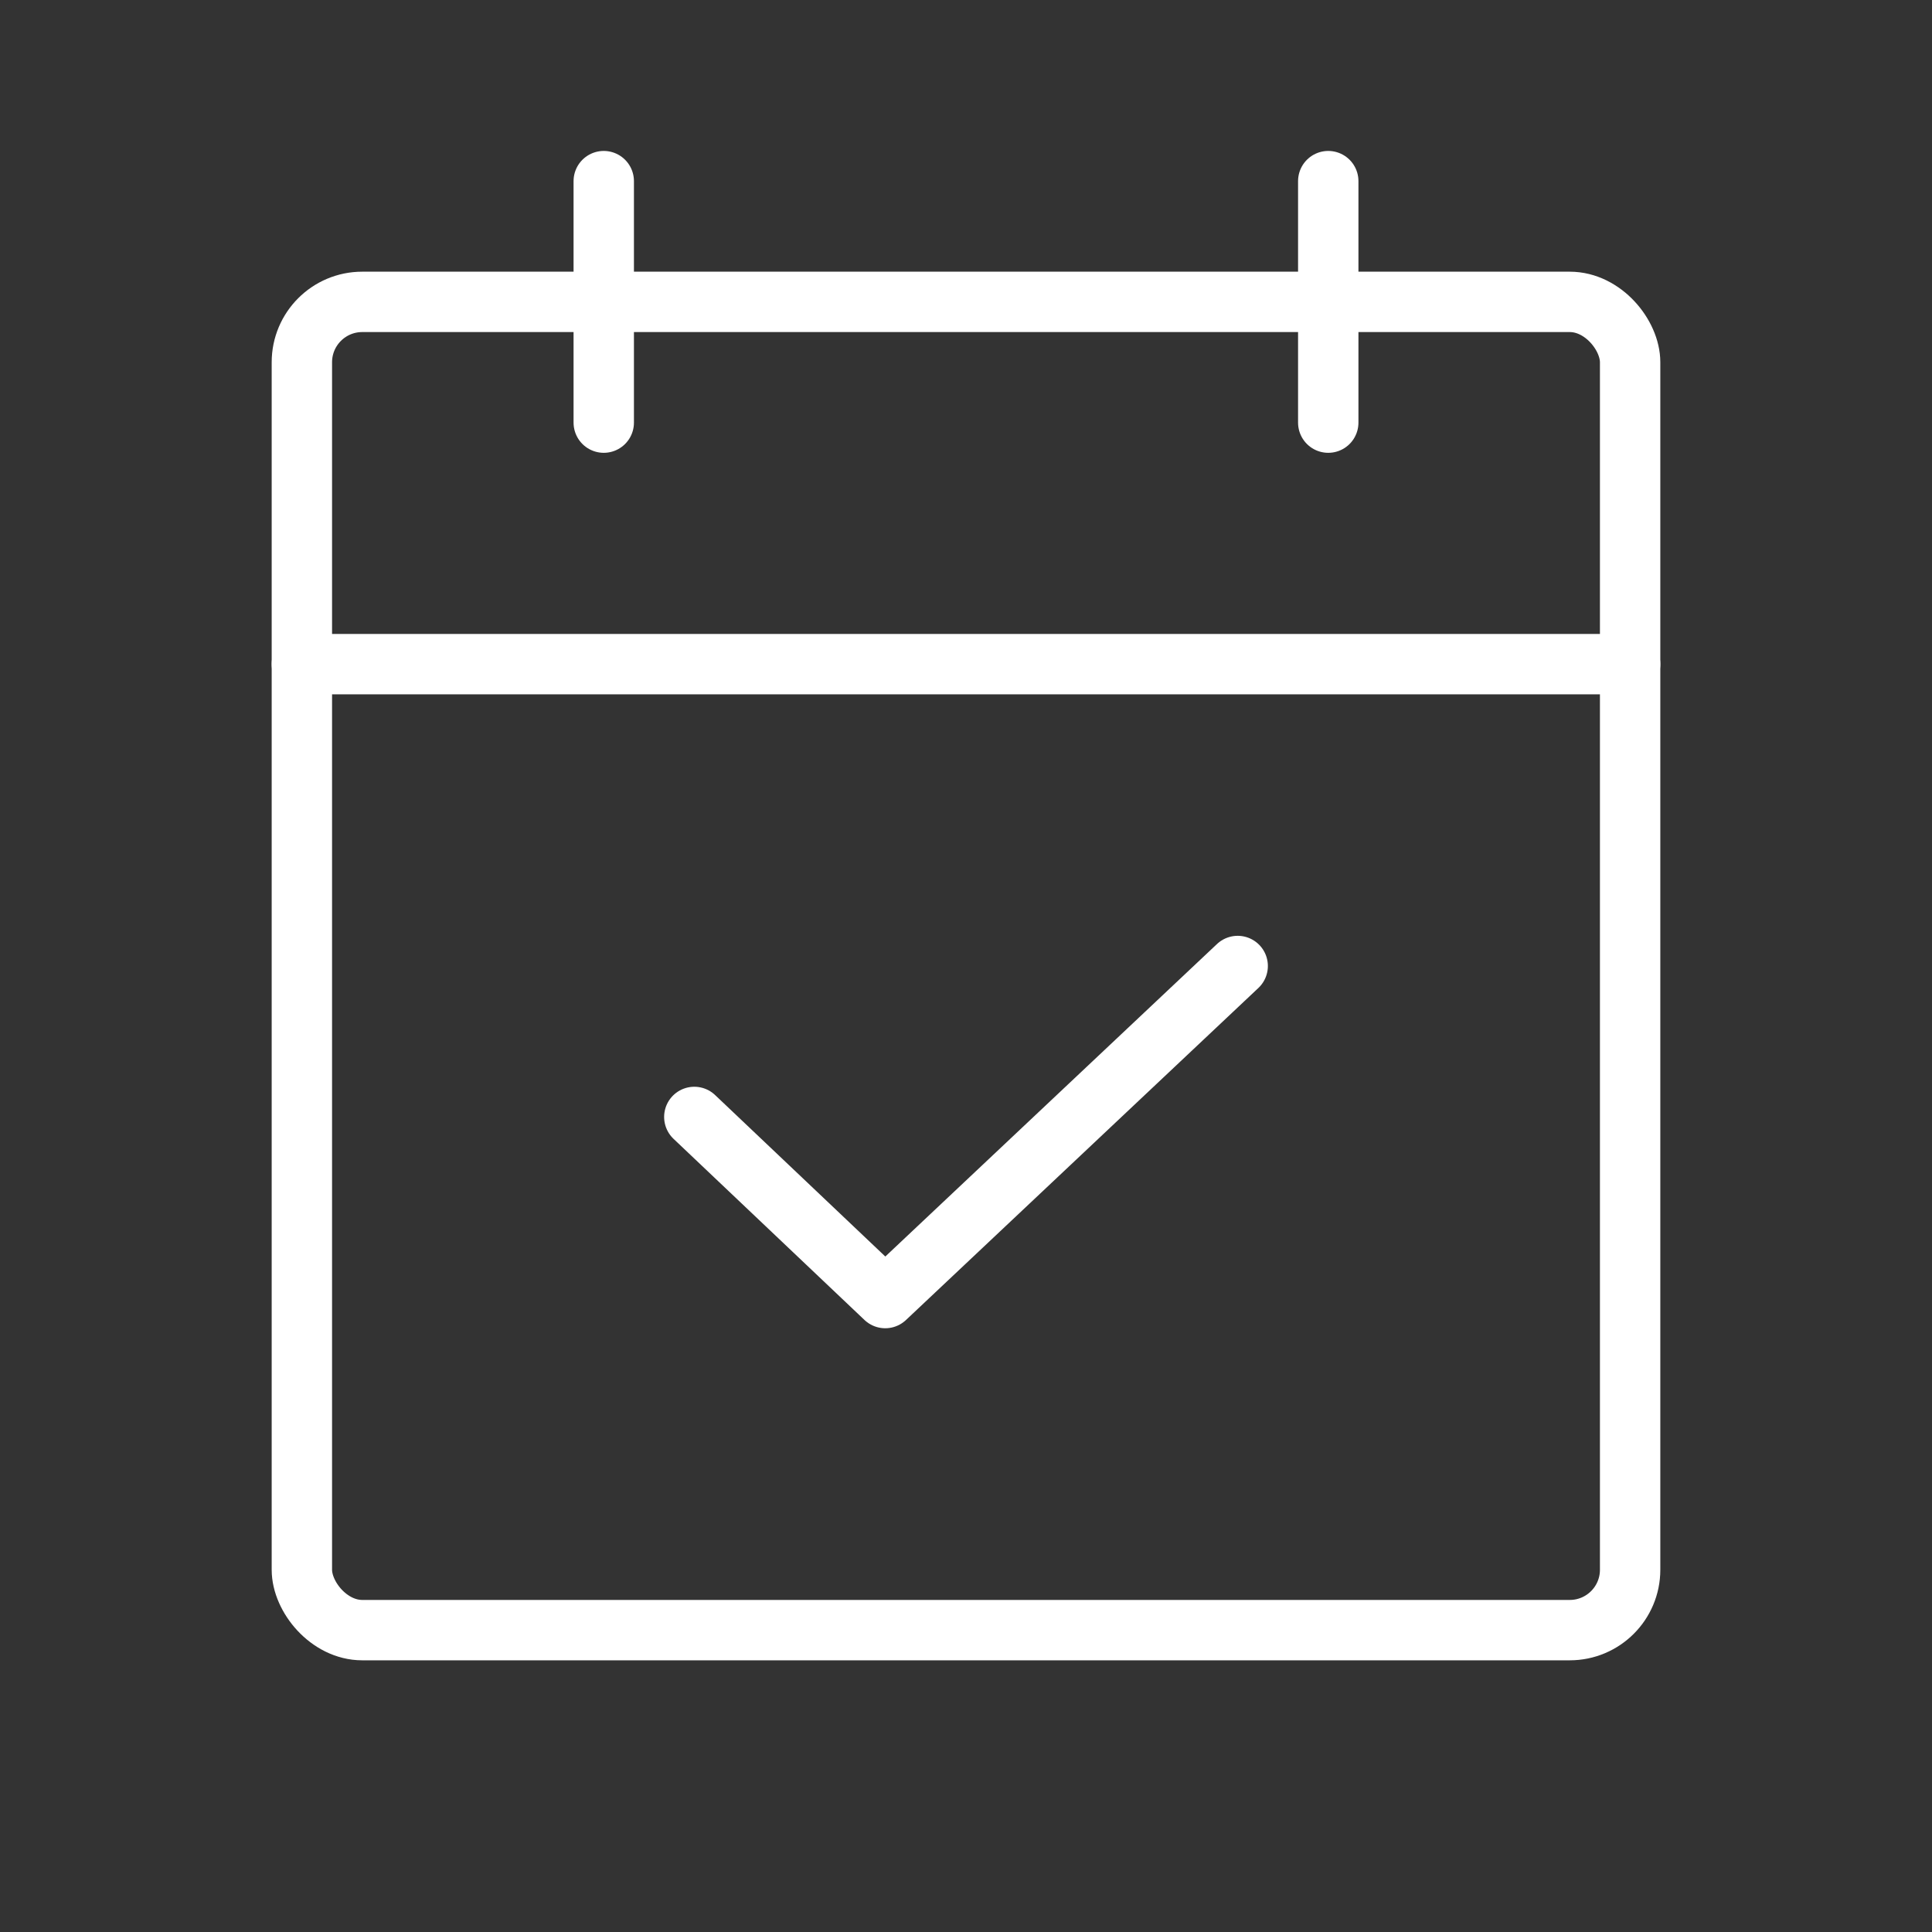
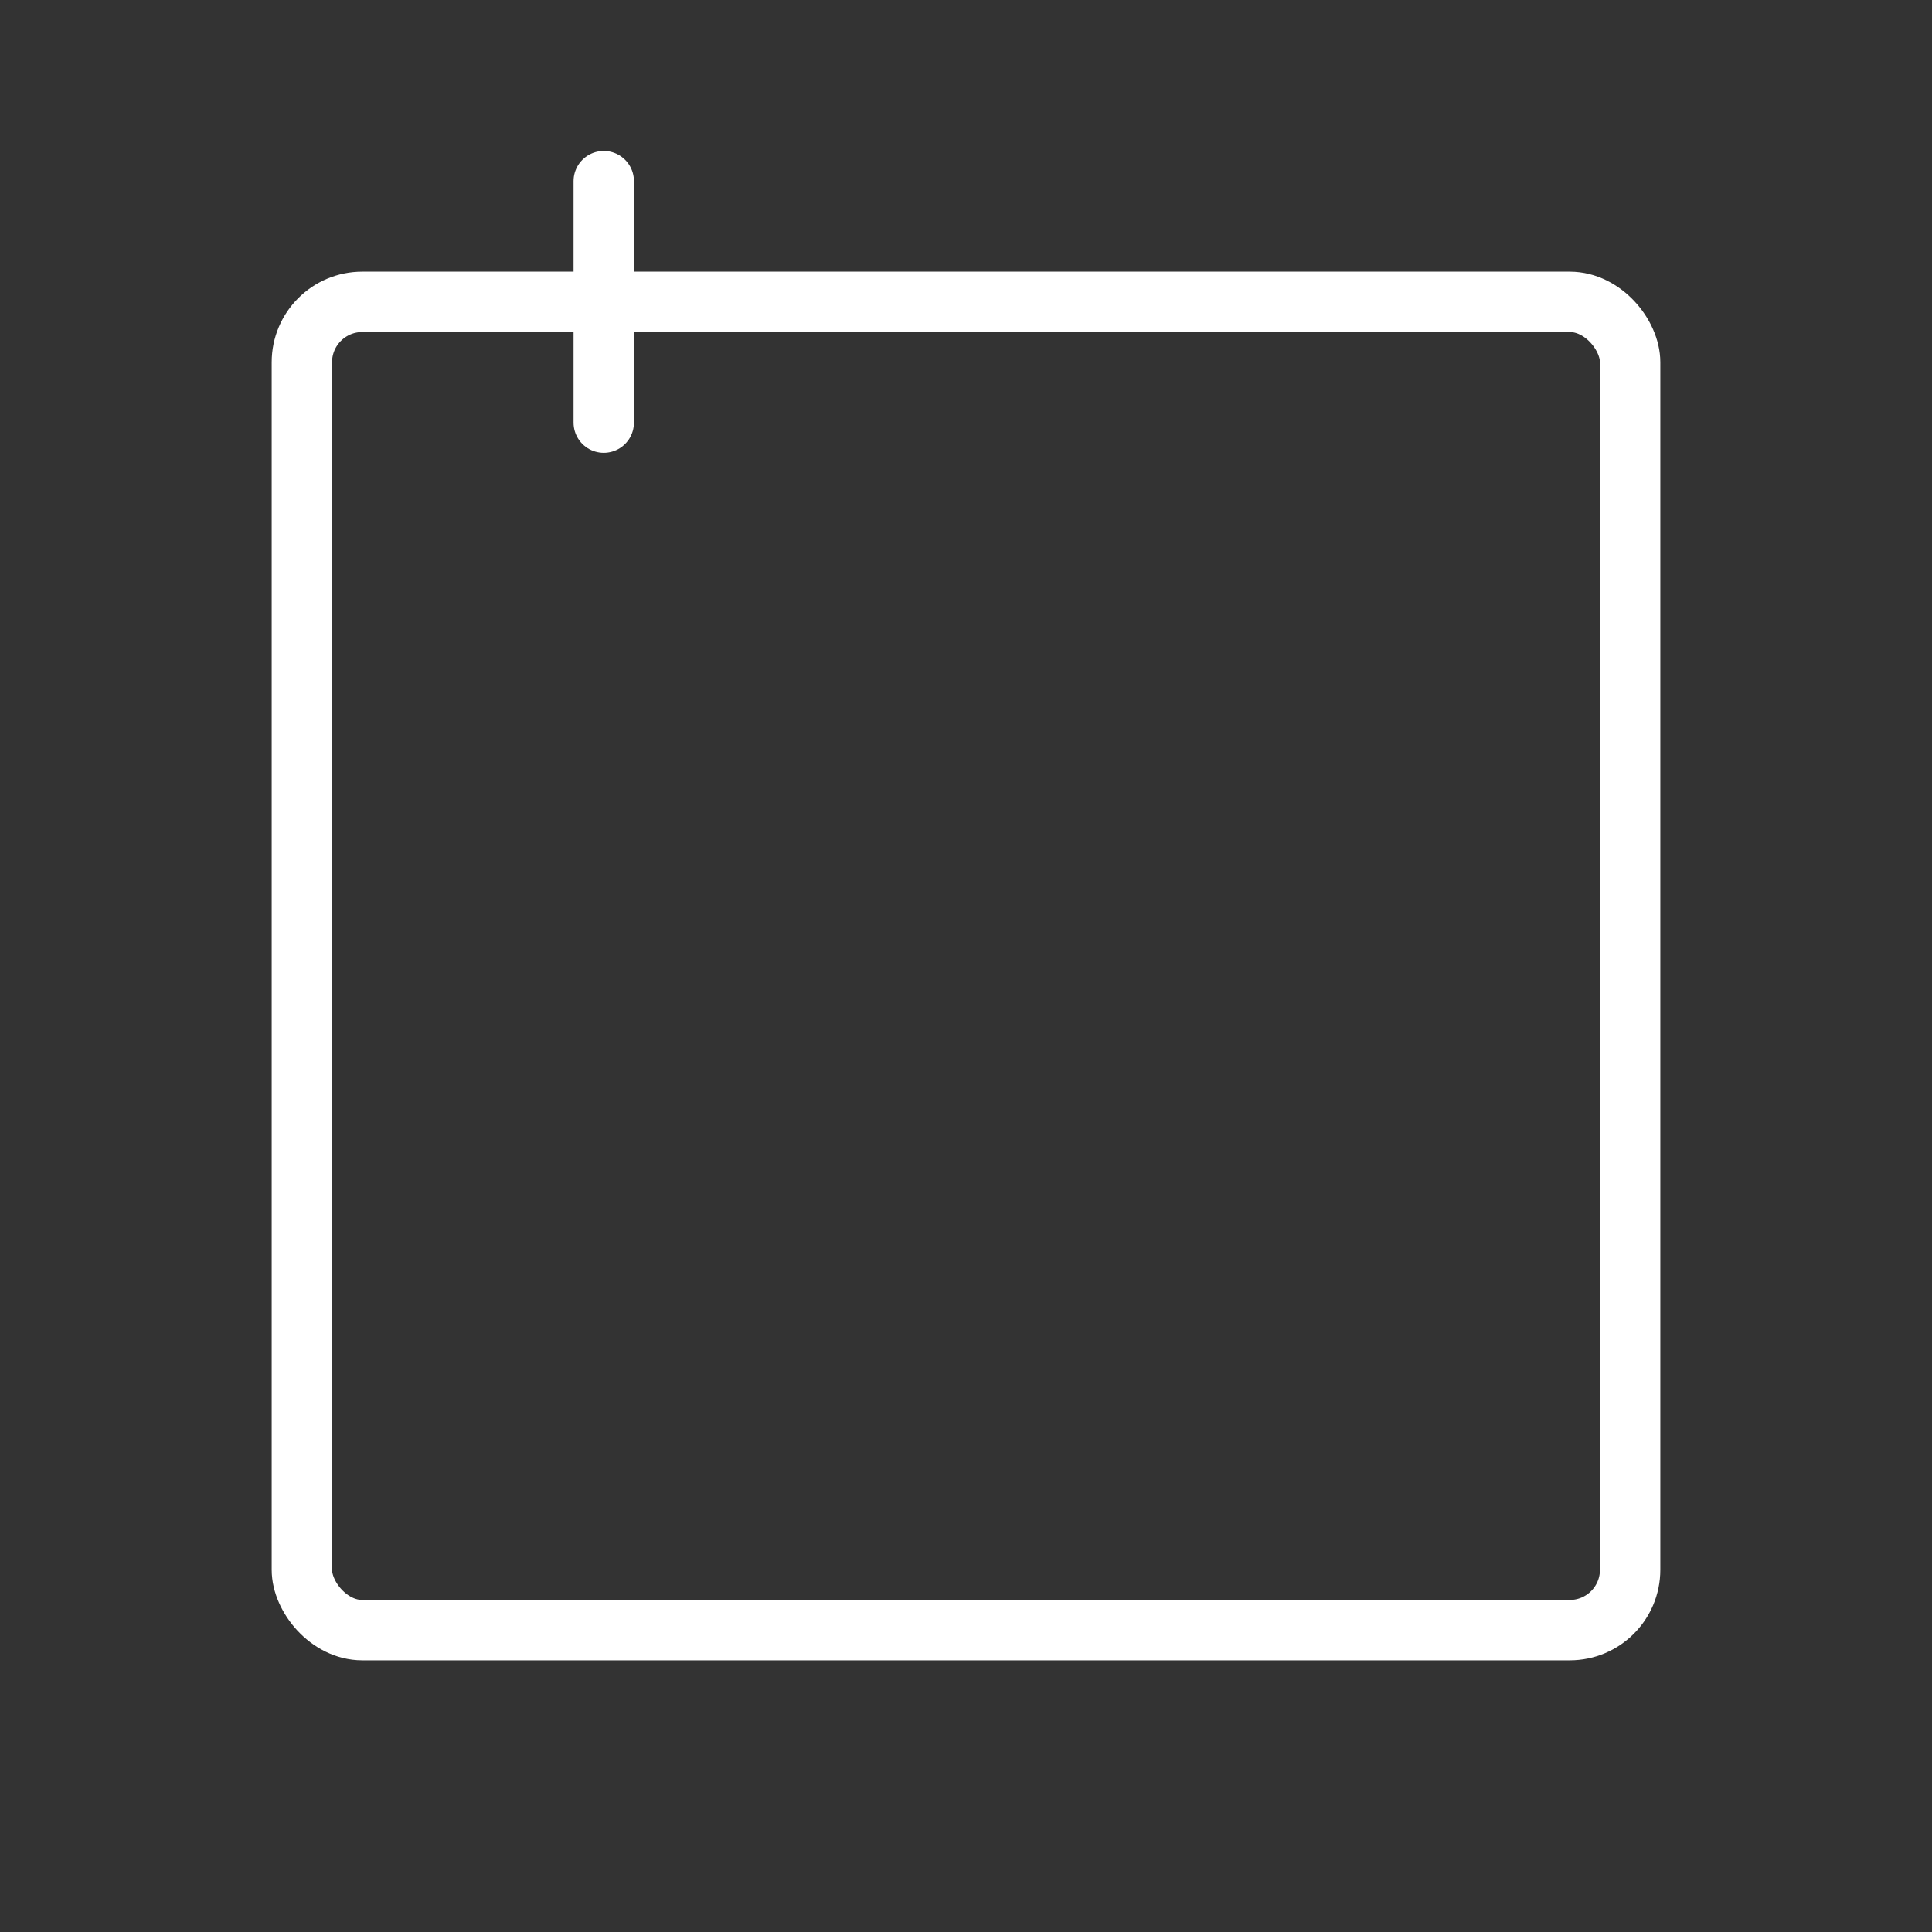
<svg xmlns="http://www.w3.org/2000/svg" viewBox="0 0 256 256">
  <rect x="0" y="0" width="256" height="256" fill="#333333" stroke="none" />
-   <rect fill="none" height="256" width="256" />
  <rect fill="none" height="176" rx="8" stroke="#ffffff" stroke-linecap="round" stroke-linejoin="round" stroke-width="8px" width="176" x="40" y="40" original-stroke="#000000" />
-   <line fill="none" stroke="#ffffff" stroke-linecap="round" stroke-linejoin="round" stroke-width="8px" x1="176" x2="176" y1="24" y2="56" original-stroke="#000000" />
  <line fill="none" stroke="#ffffff" stroke-linecap="round" stroke-linejoin="round" stroke-width="8px" x1="80" x2="80" y1="24" y2="56" original-stroke="#000000" />
-   <line fill="none" stroke="#ffffff" stroke-linecap="round" stroke-linejoin="round" stroke-width="8px" x1="40" x2="216" y1="88" y2="88" original-stroke="#000000" />
-   <polyline fill="none" points="164 128 117.3 172 92 148" stroke="#ffffff" stroke-linecap="round" stroke-linejoin="round" stroke-width="8px" original-stroke="#000000" />
</svg>